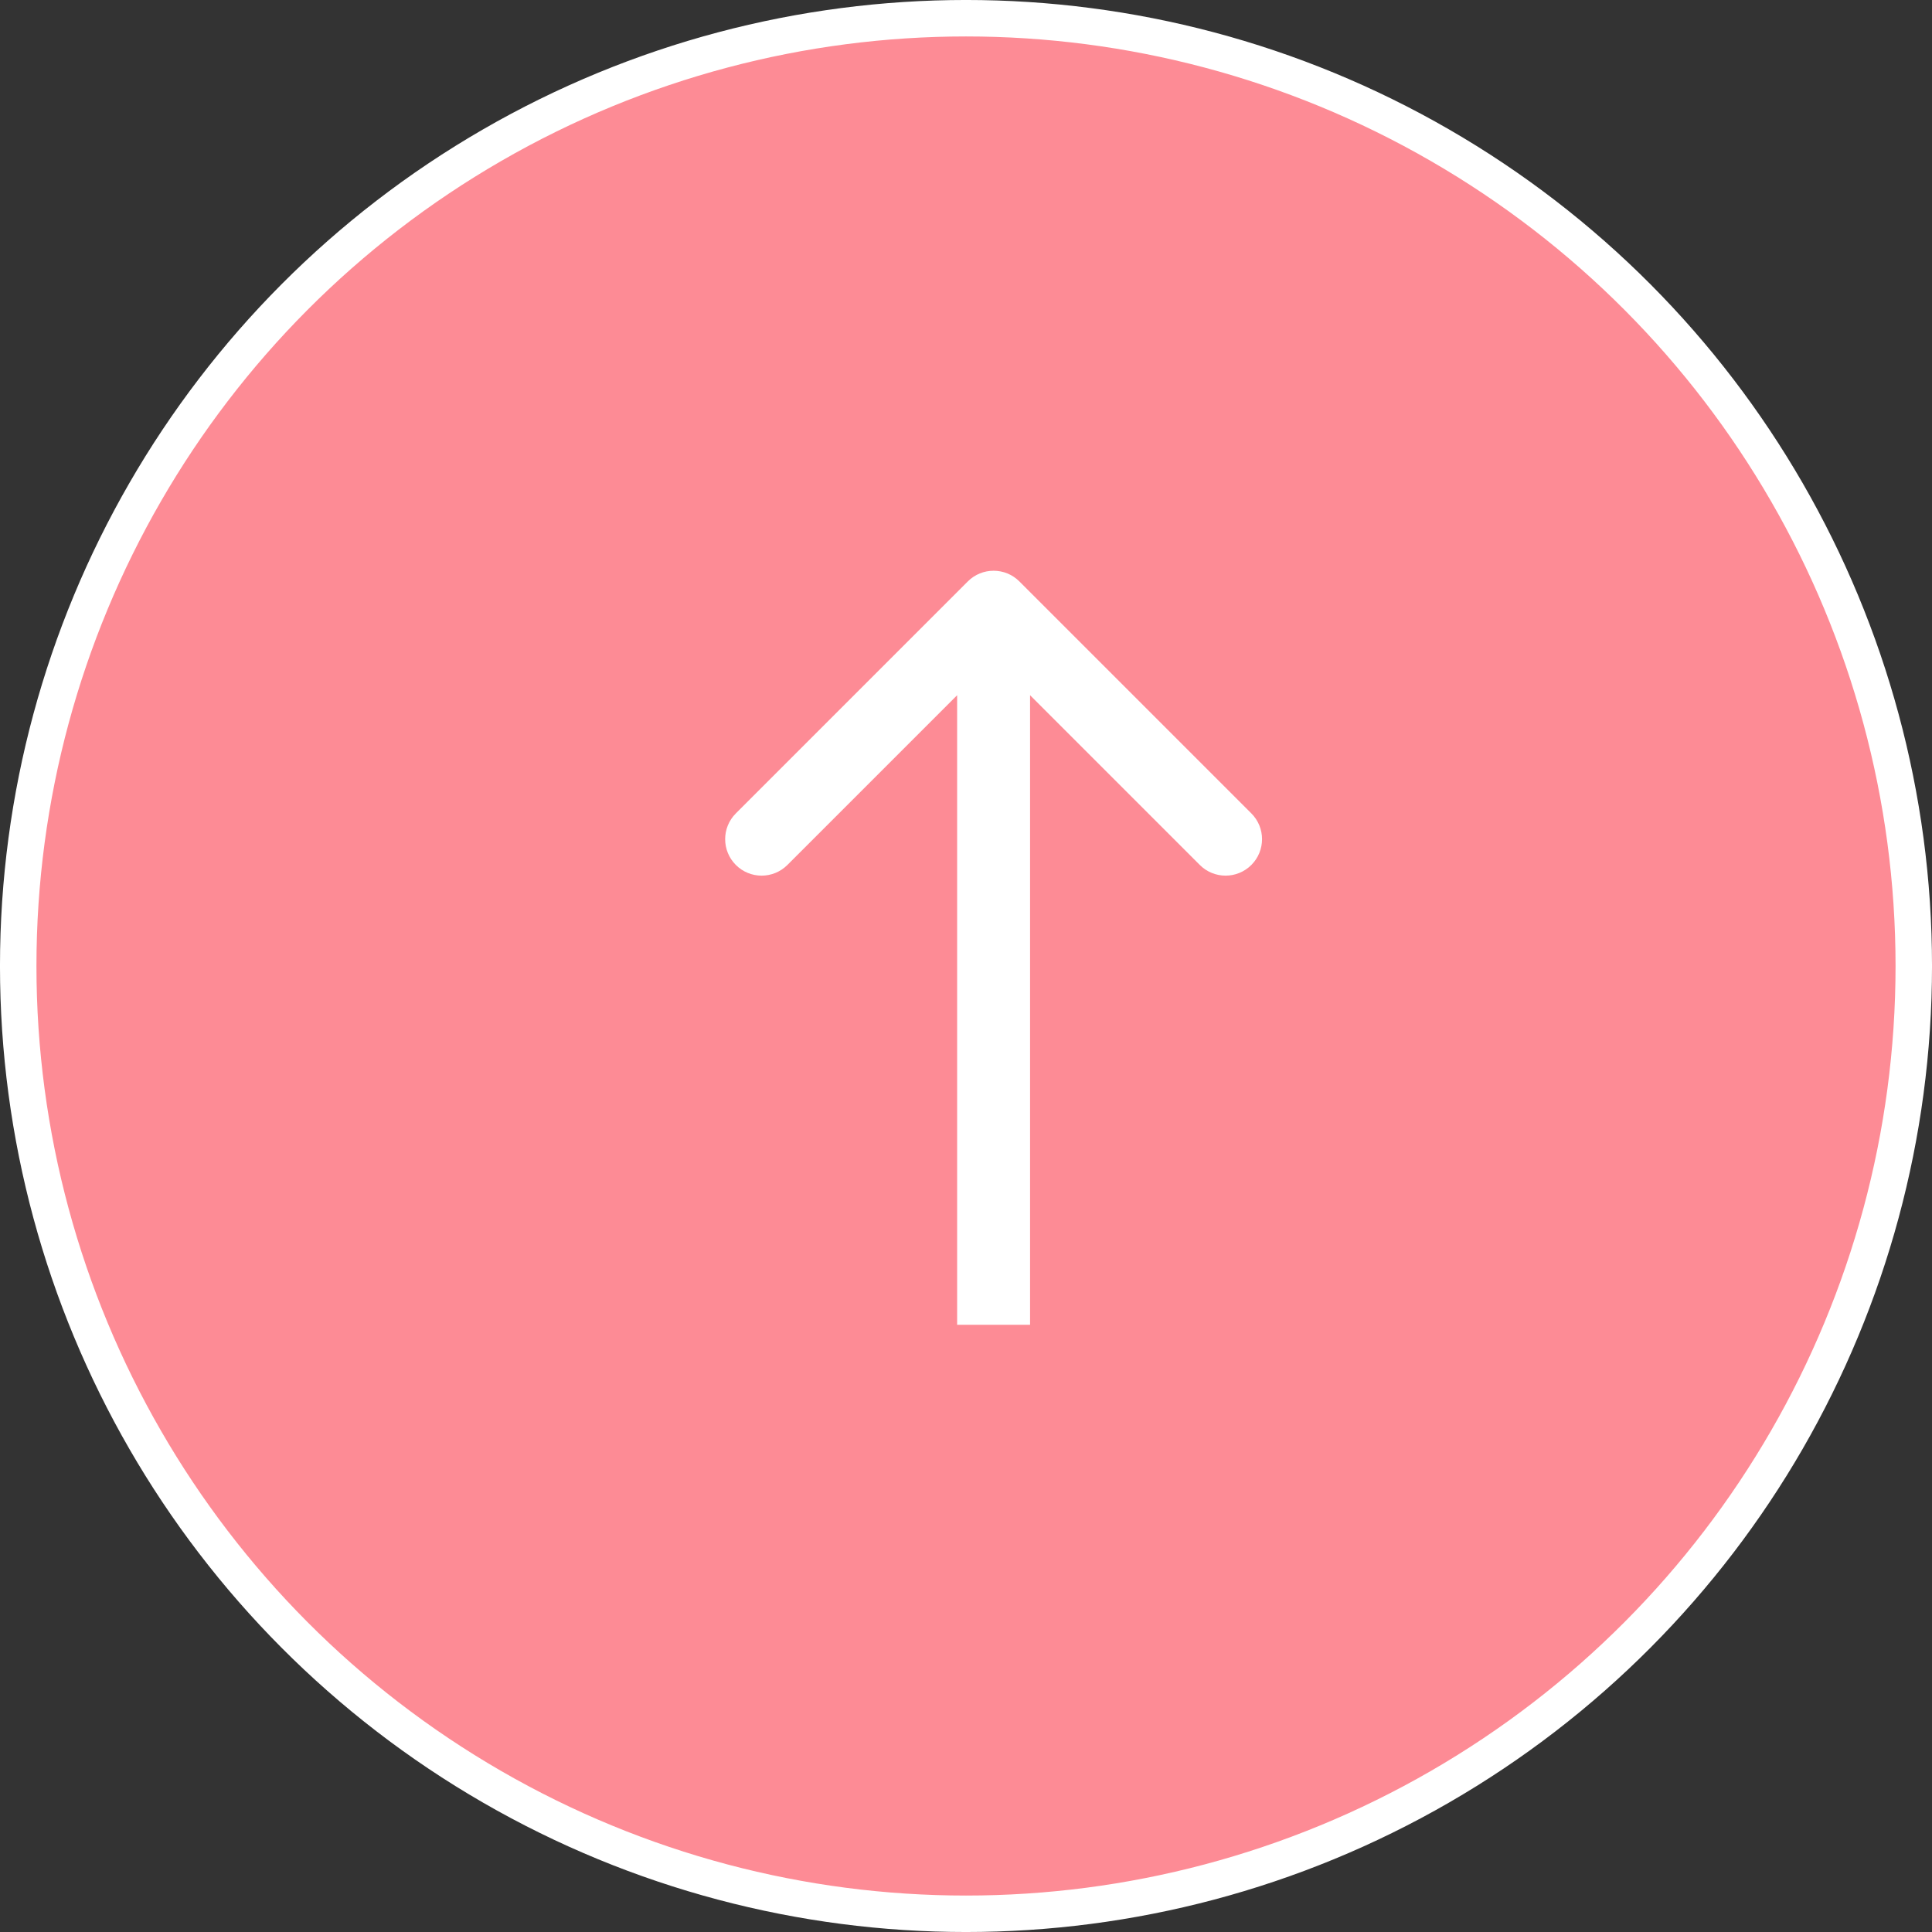
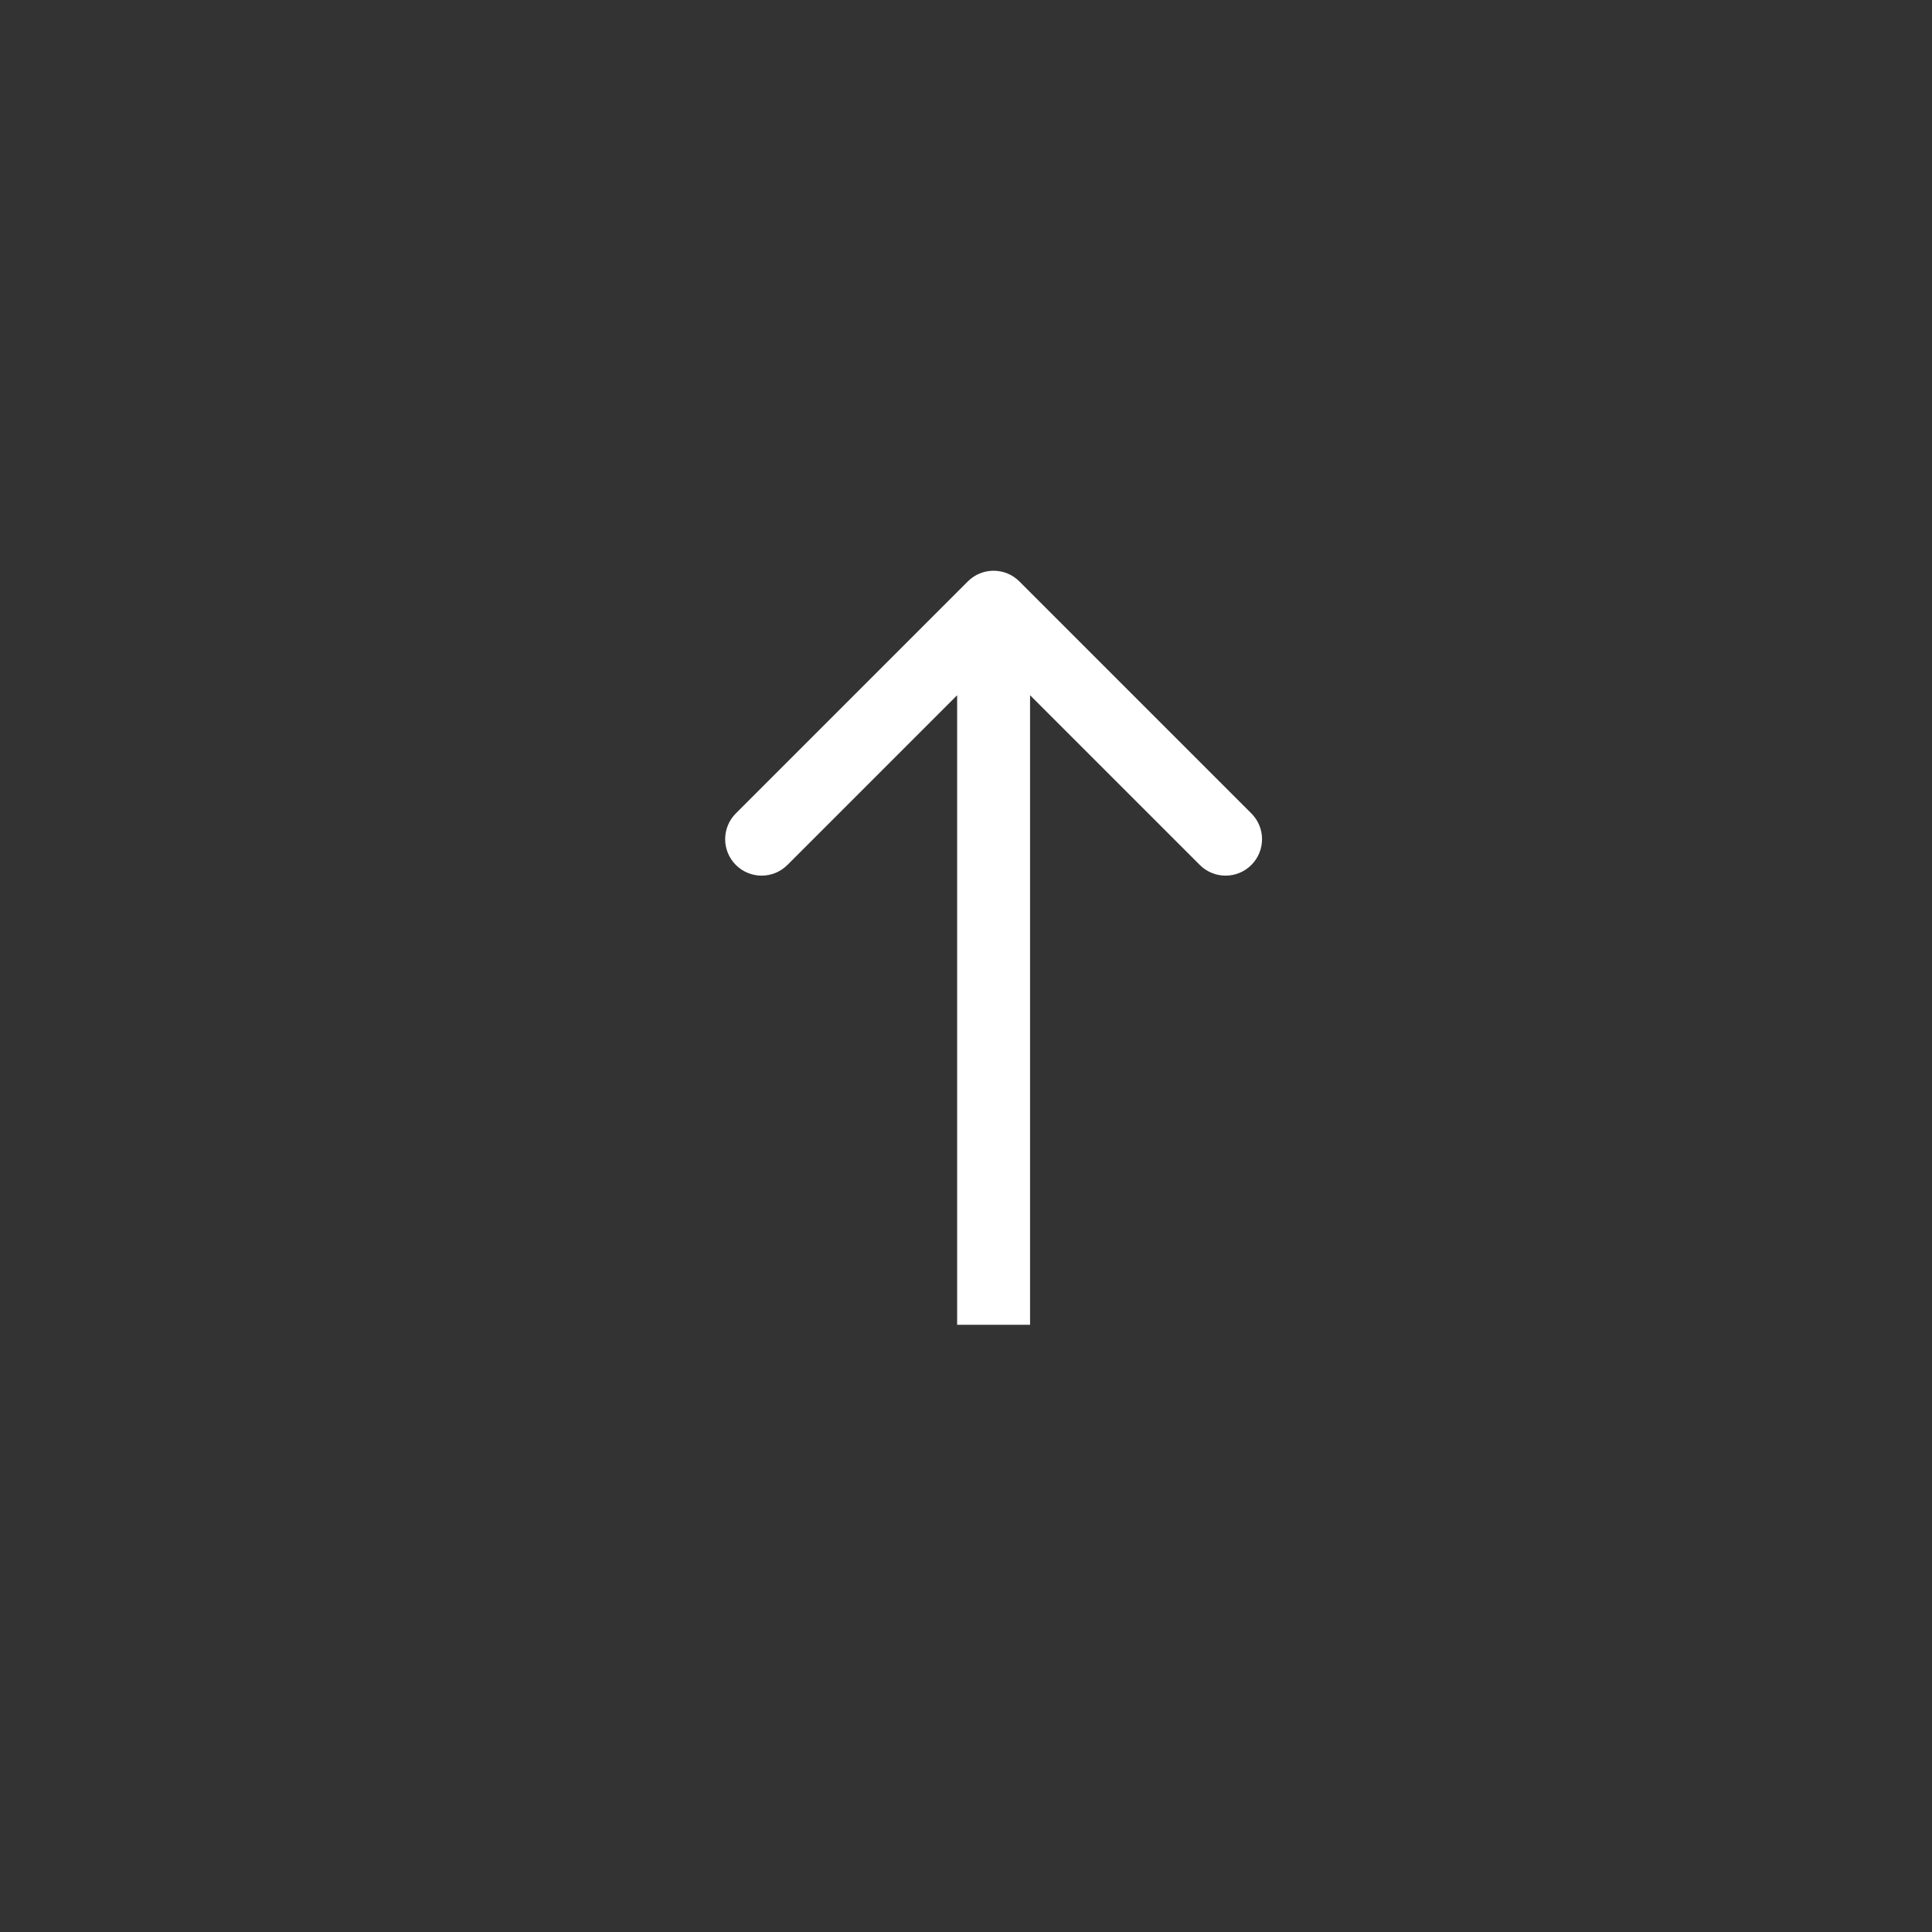
<svg xmlns="http://www.w3.org/2000/svg" width="70" height="70" viewBox="0 0 70 70" fill="none">
  <rect x="0" y="0" width="70" height="70" fill="#333333" stroke="none" />
-   <circle cx="35" cy="35" r="34.34" fill="#FD8B95" stroke="white" stroke-width="1.321" />
  <path d="M36.934 21.066C36.418 20.55 35.582 20.55 35.066 21.066L26.661 29.471C26.145 29.987 26.145 30.823 26.661 31.339C27.177 31.855 28.013 31.855 28.529 31.339L36 23.868L43.471 31.339C43.987 31.855 44.823 31.855 45.339 31.339C45.855 30.823 45.855 29.987 45.339 29.471L36.934 21.066ZM36 48L37.321 48L37.321 22L36 22L34.679 22L34.679 48L36 48Z" fill="white" />
</svg>